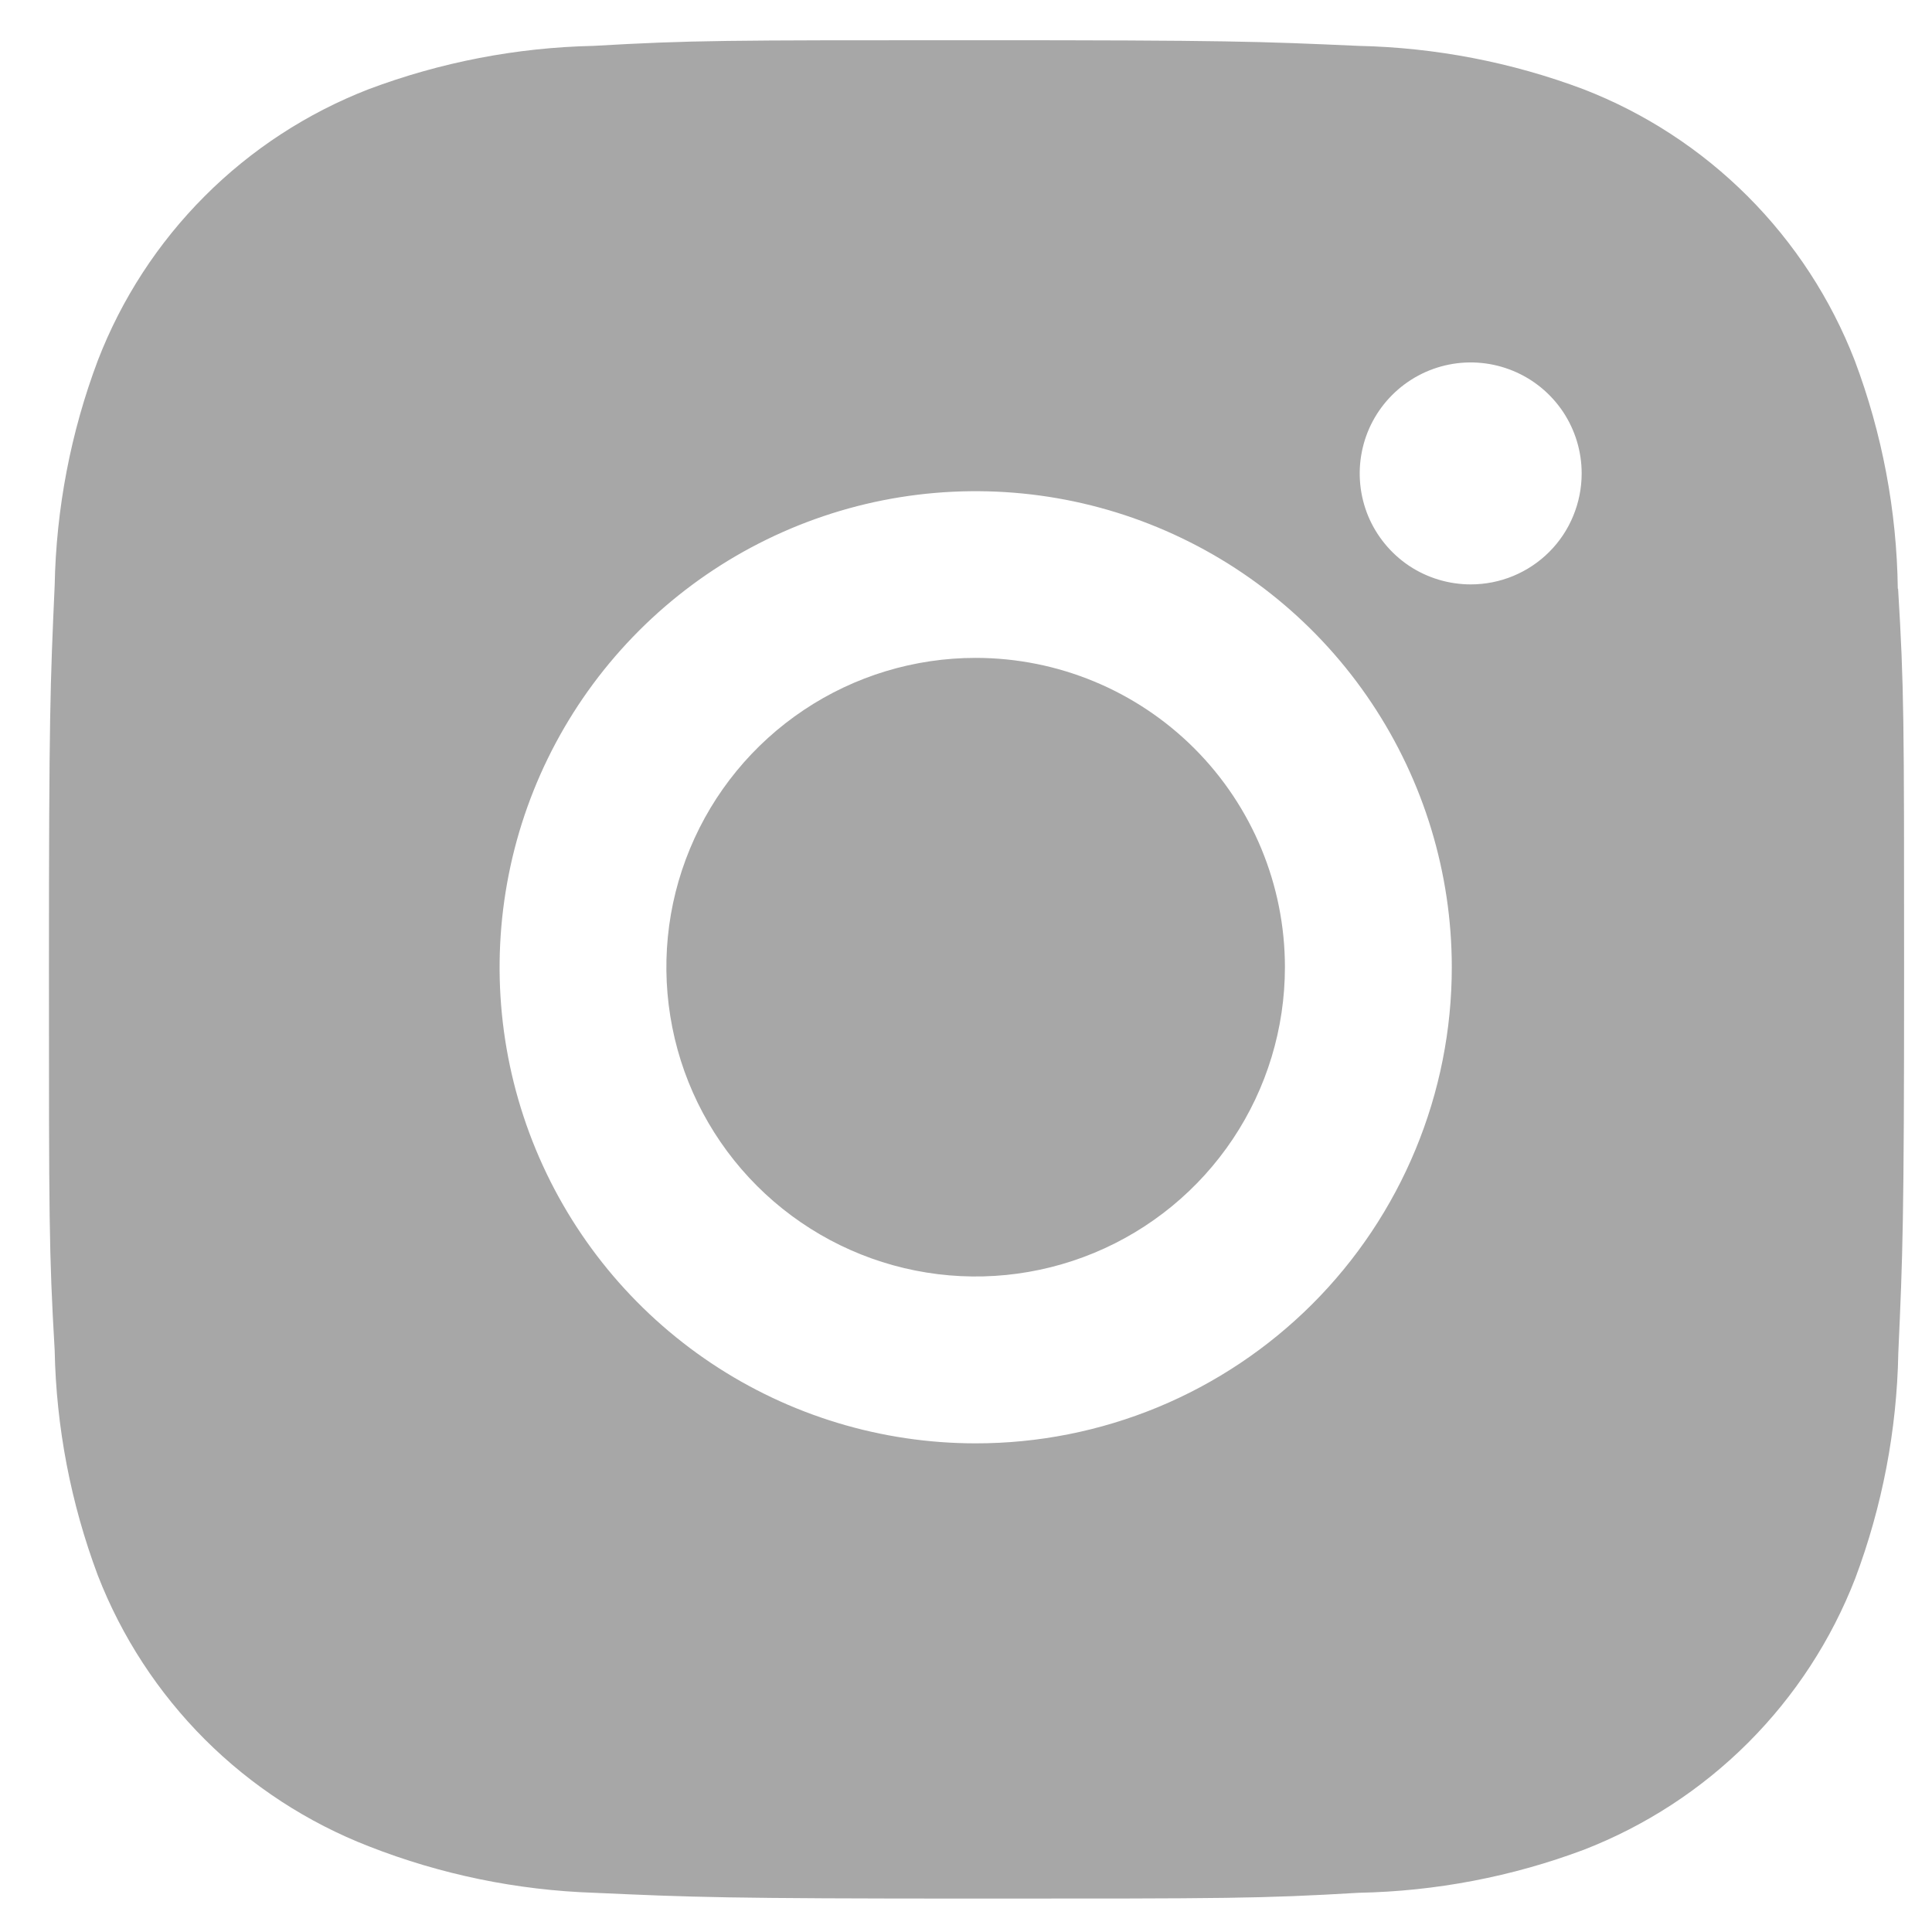
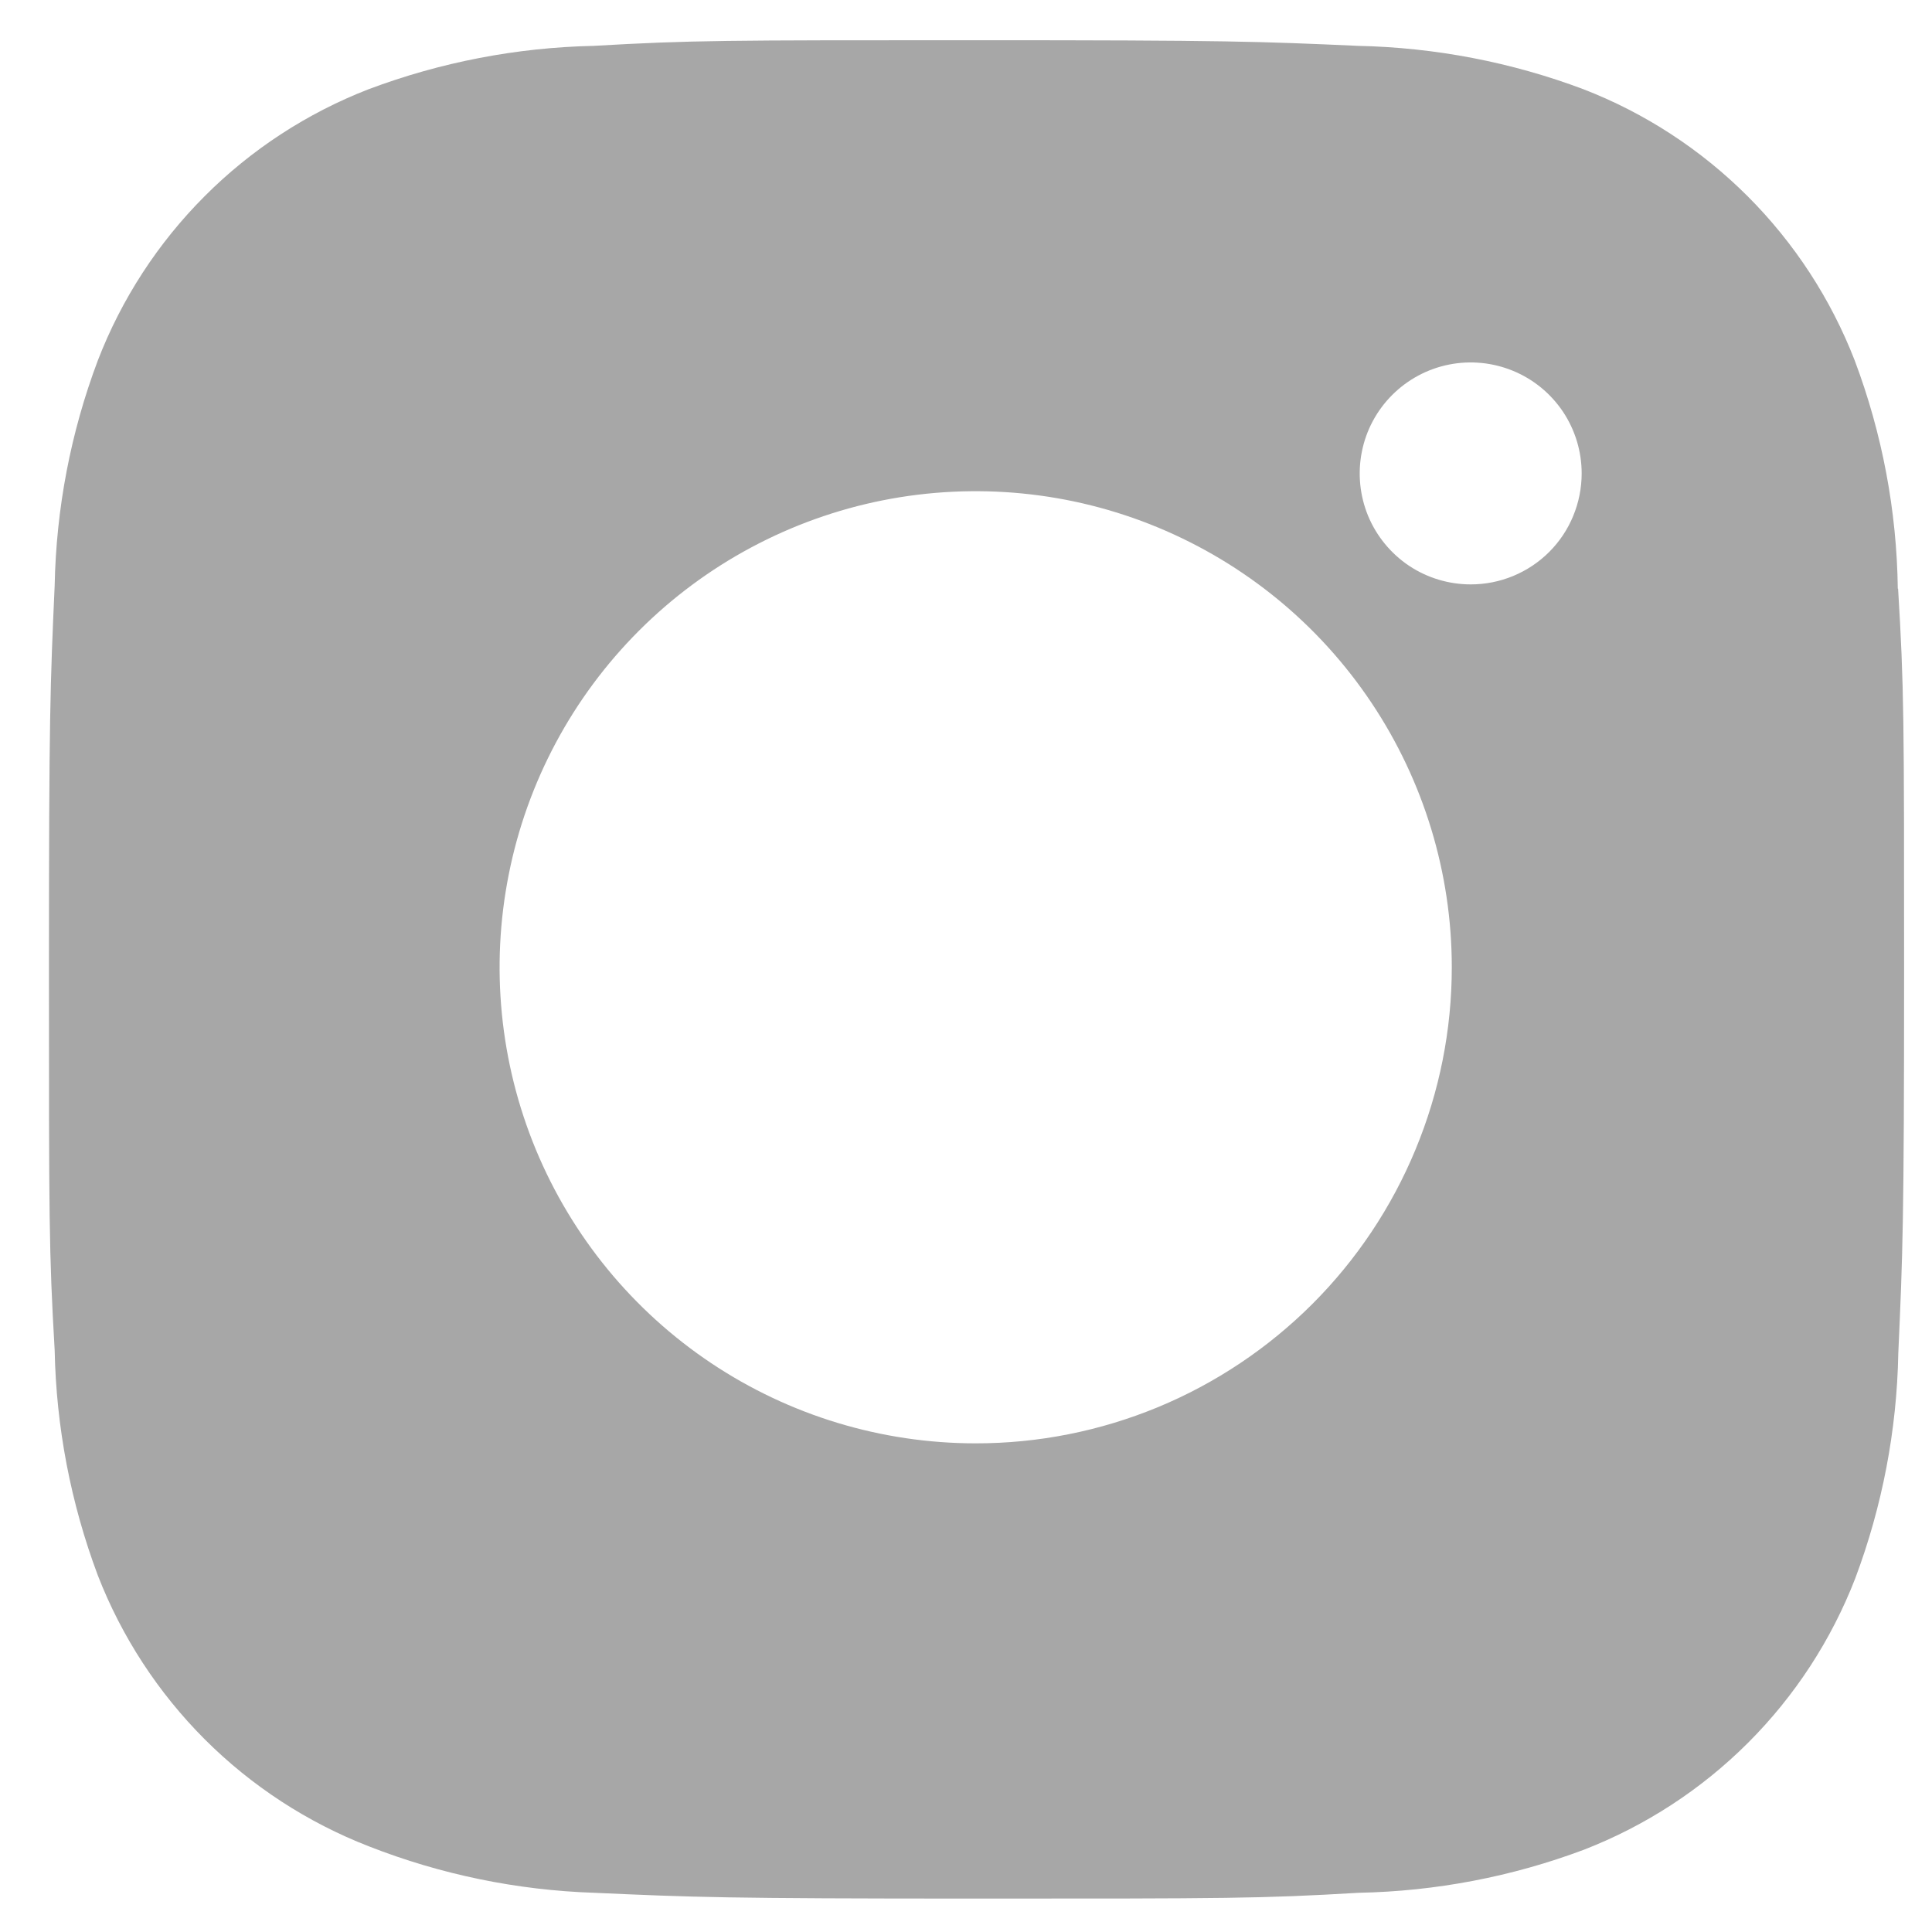
<svg xmlns="http://www.w3.org/2000/svg" width="27" height="27" viewBox="0 0 27 27" fill="none">
-   <path d="M26.522 8.228C26.508 7.138 26.304 6.058 25.92 5.038C25.586 4.177 25.076 3.395 24.424 2.743C23.771 2.09 22.989 1.58 22.129 1.247C21.121 0.868 20.057 0.664 18.982 0.641C17.597 0.579 17.159 0.562 13.638 0.562C10.117 0.562 9.672 0.562 8.295 0.641C7.22 0.664 6.157 0.869 5.151 1.247C4.291 1.581 3.51 2.09 2.859 2.743C2.207 3.396 1.699 4.177 1.367 5.038C0.988 6.044 0.785 7.107 0.764 8.182C0.702 9.567 0.684 10.007 0.684 13.525C0.684 17.043 0.684 17.49 0.764 18.869C0.785 19.944 0.989 21.008 1.367 22.016C1.701 22.876 2.211 23.657 2.863 24.309C3.516 24.961 4.297 25.47 5.158 25.804C6.161 26.197 7.225 26.416 8.302 26.452C9.687 26.514 10.127 26.533 13.645 26.533C17.163 26.533 17.611 26.533 18.989 26.452C20.064 26.431 21.129 26.228 22.136 25.85C22.996 25.516 23.778 25.007 24.431 24.354C25.084 23.701 25.593 22.92 25.927 22.059C26.305 21.052 26.509 19.988 26.529 18.912C26.591 17.527 26.61 17.09 26.61 13.569C26.61 10.048 26.61 9.607 26.526 8.225L26.522 8.228ZM13.635 20.171C12.319 20.171 11.033 19.781 9.939 19.05C8.845 18.319 7.992 17.28 7.488 16.064C6.985 14.848 6.853 13.511 7.11 12.22C7.366 10.929 8 9.744 8.931 8.813C9.861 7.883 11.047 7.249 12.337 6.992C13.628 6.736 14.966 6.867 16.181 7.371C17.397 7.875 18.436 8.727 19.167 9.822C19.898 10.916 20.289 12.202 20.289 13.518C20.289 14.392 20.117 15.257 19.782 16.065C19.448 16.872 18.958 17.606 18.34 18.224C17.722 18.841 16.988 19.332 16.181 19.666C15.373 20 14.508 20.172 13.634 20.171H13.635ZM20.554 8.167C20.248 8.167 19.948 8.077 19.692 7.907C19.437 7.736 19.238 7.494 19.12 7.211C19.003 6.927 18.972 6.615 19.032 6.314C19.091 6.013 19.239 5.737 19.456 5.52C19.673 5.303 19.949 5.155 20.25 5.095C20.551 5.035 20.863 5.066 21.146 5.183C21.43 5.3 21.672 5.499 21.843 5.754C22.013 6.009 22.104 6.309 22.104 6.616C22.104 6.82 22.064 7.021 21.986 7.21C21.909 7.398 21.795 7.569 21.651 7.713C21.507 7.857 21.336 7.971 21.148 8.049C20.96 8.127 20.758 8.167 20.554 8.167Z" fill="#A7A7A7" />
-   <path d="M17.957 13.516C17.957 14.371 17.704 15.207 17.229 15.918C16.754 16.629 16.079 17.183 15.289 17.51C14.499 17.837 13.63 17.923 12.792 17.756C11.953 17.589 11.183 17.177 10.579 16.573C9.974 15.968 9.562 15.198 9.396 14.36C9.229 13.521 9.314 12.652 9.642 11.862C9.969 11.072 10.523 10.397 11.234 9.922C11.944 9.447 12.78 9.194 13.635 9.194C14.781 9.194 15.881 9.649 16.692 10.46C17.502 11.271 17.957 12.37 17.957 13.516Z" fill="#A7A7A7" />
+   <path d="M26.522 8.228C26.508 7.138 26.304 6.058 25.92 5.038C25.586 4.177 25.076 3.395 24.424 2.743C23.771 2.09 22.989 1.58 22.129 1.247C21.121 0.868 20.057 0.664 18.982 0.641C17.597 0.579 17.159 0.562 13.638 0.562C10.117 0.562 9.672 0.562 8.295 0.641C7.22 0.664 6.157 0.869 5.151 1.247C4.291 1.581 3.51 2.09 2.859 2.743C2.207 3.396 1.699 4.177 1.367 5.038C0.988 6.044 0.785 7.107 0.764 8.182C0.702 9.567 0.684 10.007 0.684 13.525C0.684 17.043 0.684 17.49 0.764 18.869C0.785 19.944 0.989 21.008 1.367 22.016C1.701 22.876 2.211 23.657 2.863 24.309C3.516 24.961 4.297 25.47 5.158 25.804C6.161 26.197 7.225 26.416 8.302 26.452C9.687 26.514 10.127 26.533 13.645 26.533C17.163 26.533 17.611 26.533 18.989 26.452C20.064 26.431 21.129 26.228 22.136 25.85C22.996 25.516 23.778 25.007 24.431 24.354C25.084 23.701 25.593 22.92 25.927 22.059C26.305 21.052 26.509 19.988 26.529 18.912C26.591 17.527 26.61 17.09 26.61 13.569C26.61 10.048 26.61 9.607 26.526 8.225L26.522 8.228ZM13.635 20.171C12.319 20.171 11.033 19.781 9.939 19.05C8.845 18.319 7.992 17.28 7.488 16.064C6.985 14.848 6.853 13.511 7.11 12.22C7.366 10.929 8 9.744 8.931 8.813C9.861 7.883 11.047 7.249 12.337 6.992C13.628 6.736 14.966 6.867 16.181 7.371C17.397 7.875 18.436 8.727 19.167 9.822C19.898 10.916 20.289 12.202 20.289 13.518C20.289 14.392 20.117 15.257 19.782 16.065C19.448 16.872 18.958 17.606 18.34 18.224C17.722 18.841 16.988 19.332 16.181 19.666C15.373 20 14.508 20.172 13.634 20.171H13.635M20.554 8.167C20.248 8.167 19.948 8.077 19.692 7.907C19.437 7.736 19.238 7.494 19.12 7.211C19.003 6.927 18.972 6.615 19.032 6.314C19.091 6.013 19.239 5.737 19.456 5.52C19.673 5.303 19.949 5.155 20.25 5.095C20.551 5.035 20.863 5.066 21.146 5.183C21.43 5.3 21.672 5.499 21.843 5.754C22.013 6.009 22.104 6.309 22.104 6.616C22.104 6.82 22.064 7.021 21.986 7.21C21.909 7.398 21.795 7.569 21.651 7.713C21.507 7.857 21.336 7.971 21.148 8.049C20.96 8.127 20.758 8.167 20.554 8.167Z" fill="#A7A7A7" />
</svg>